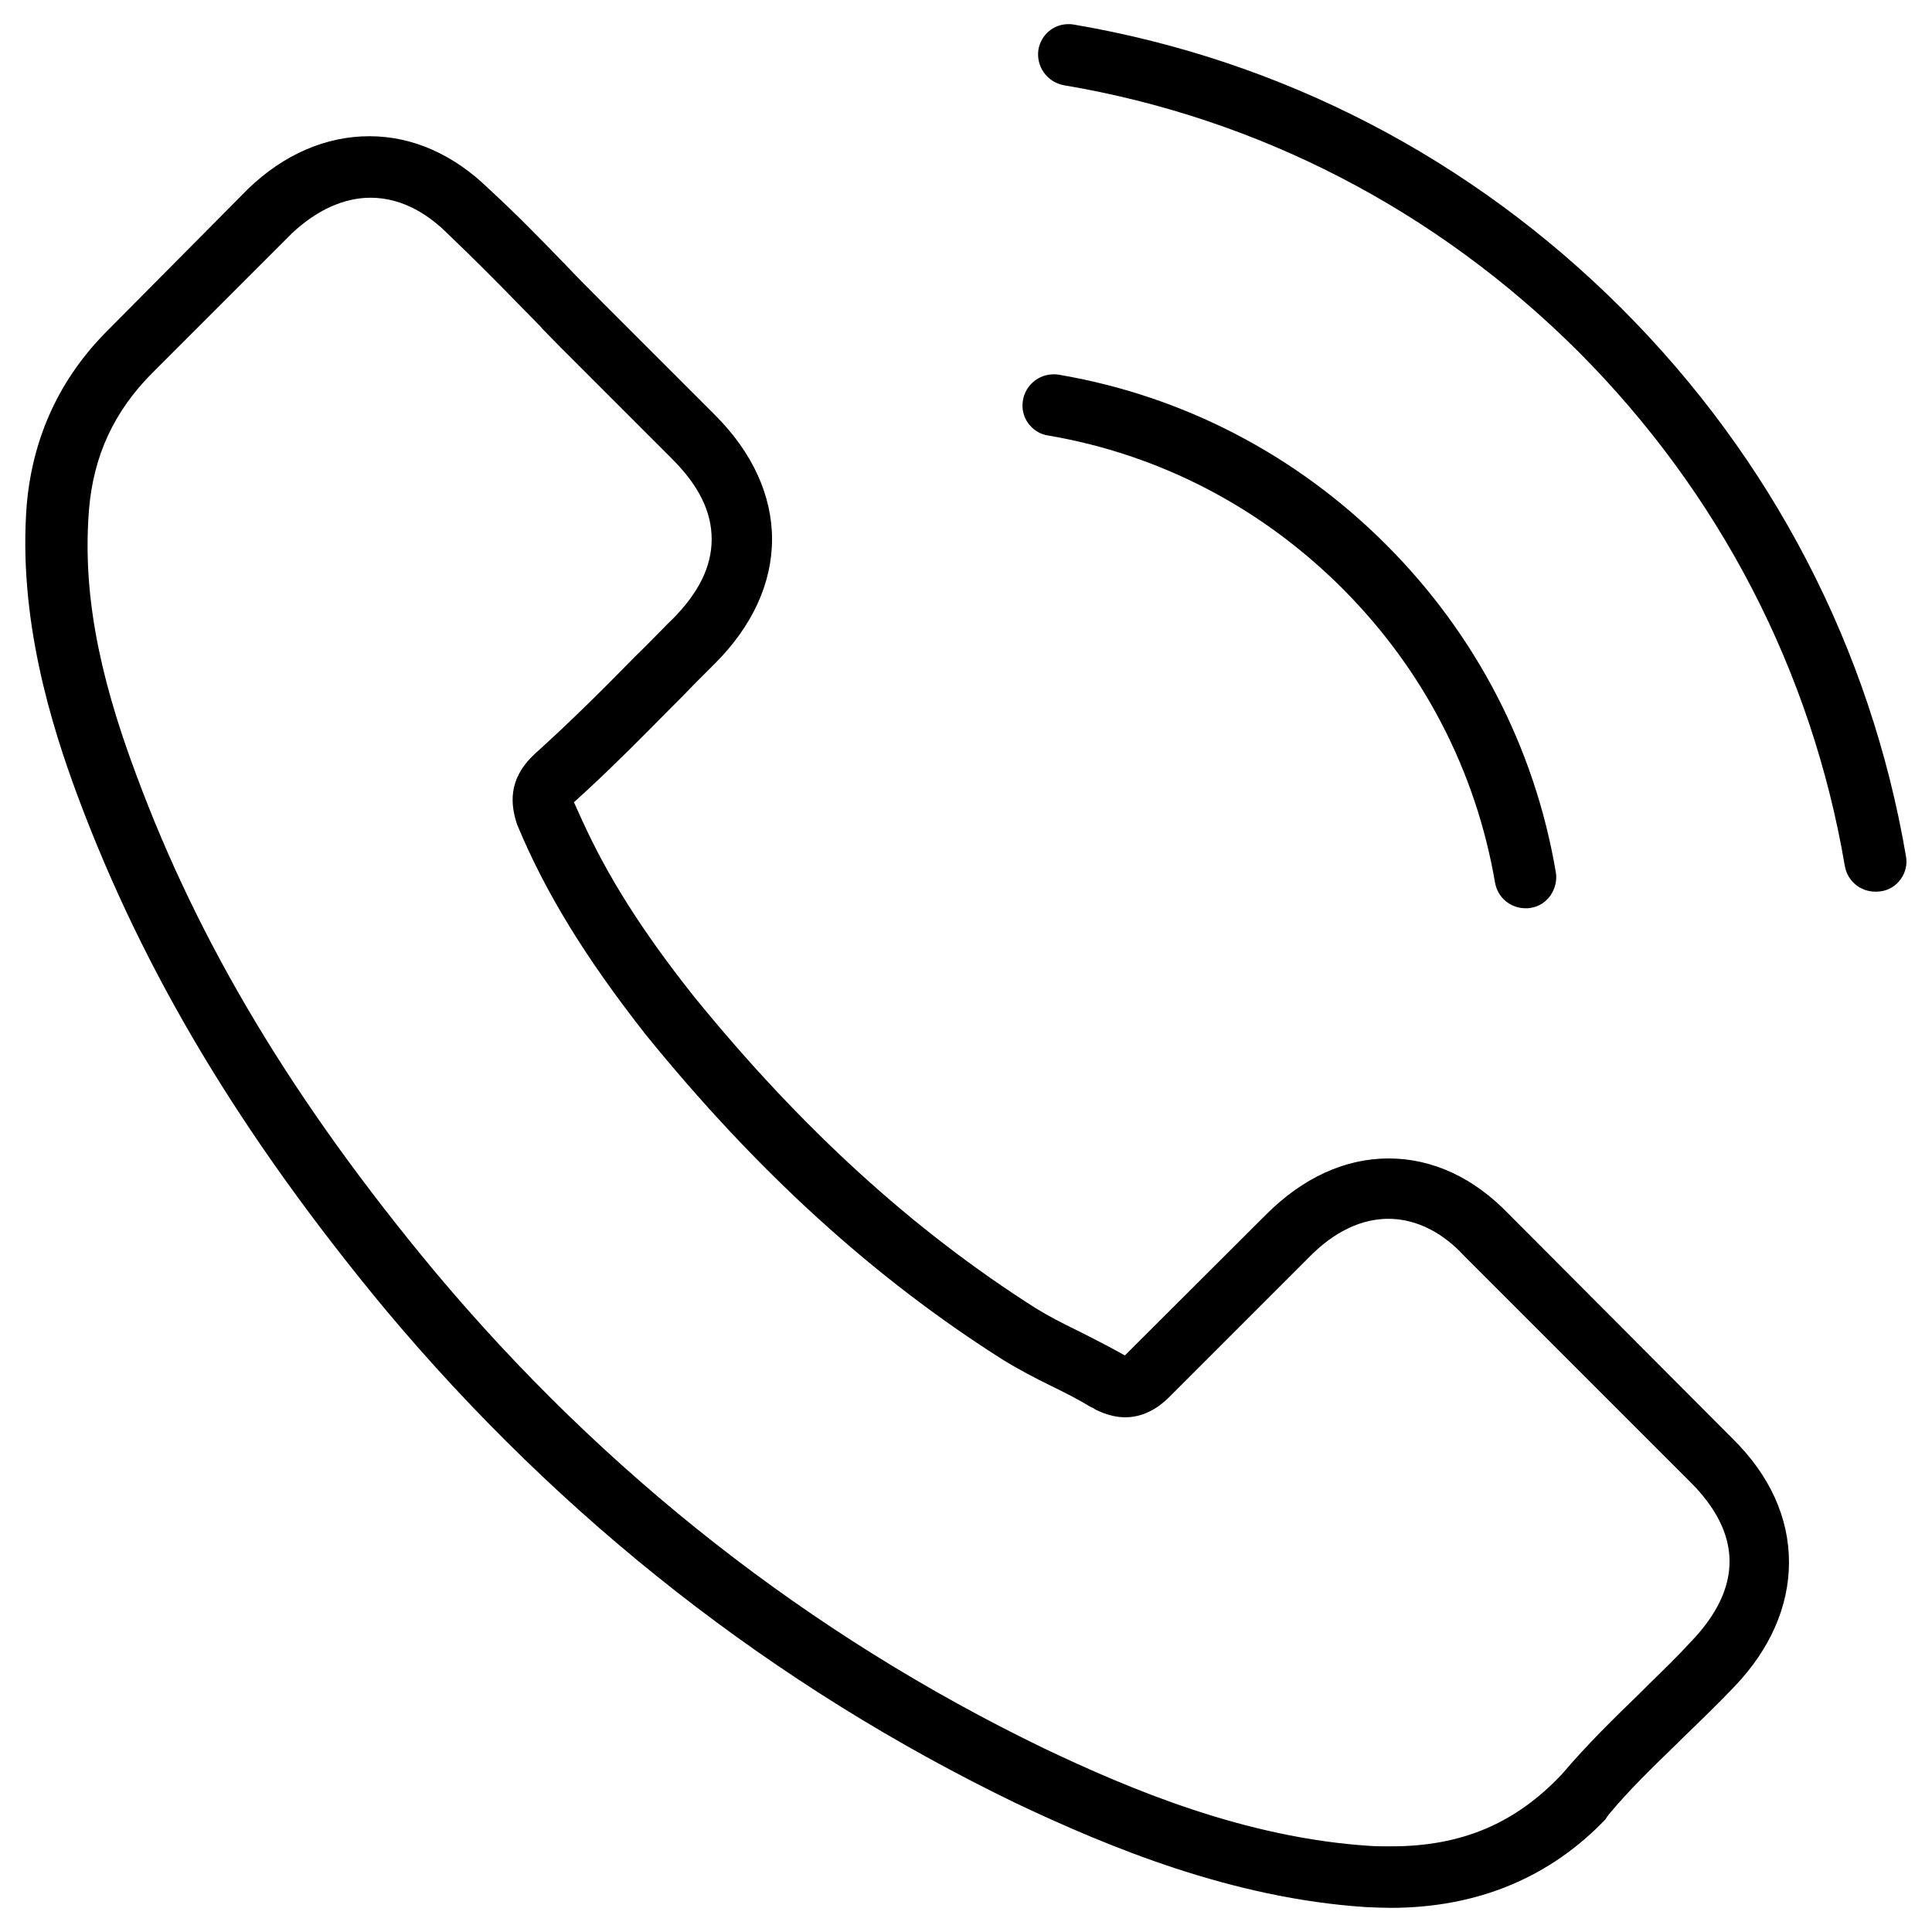
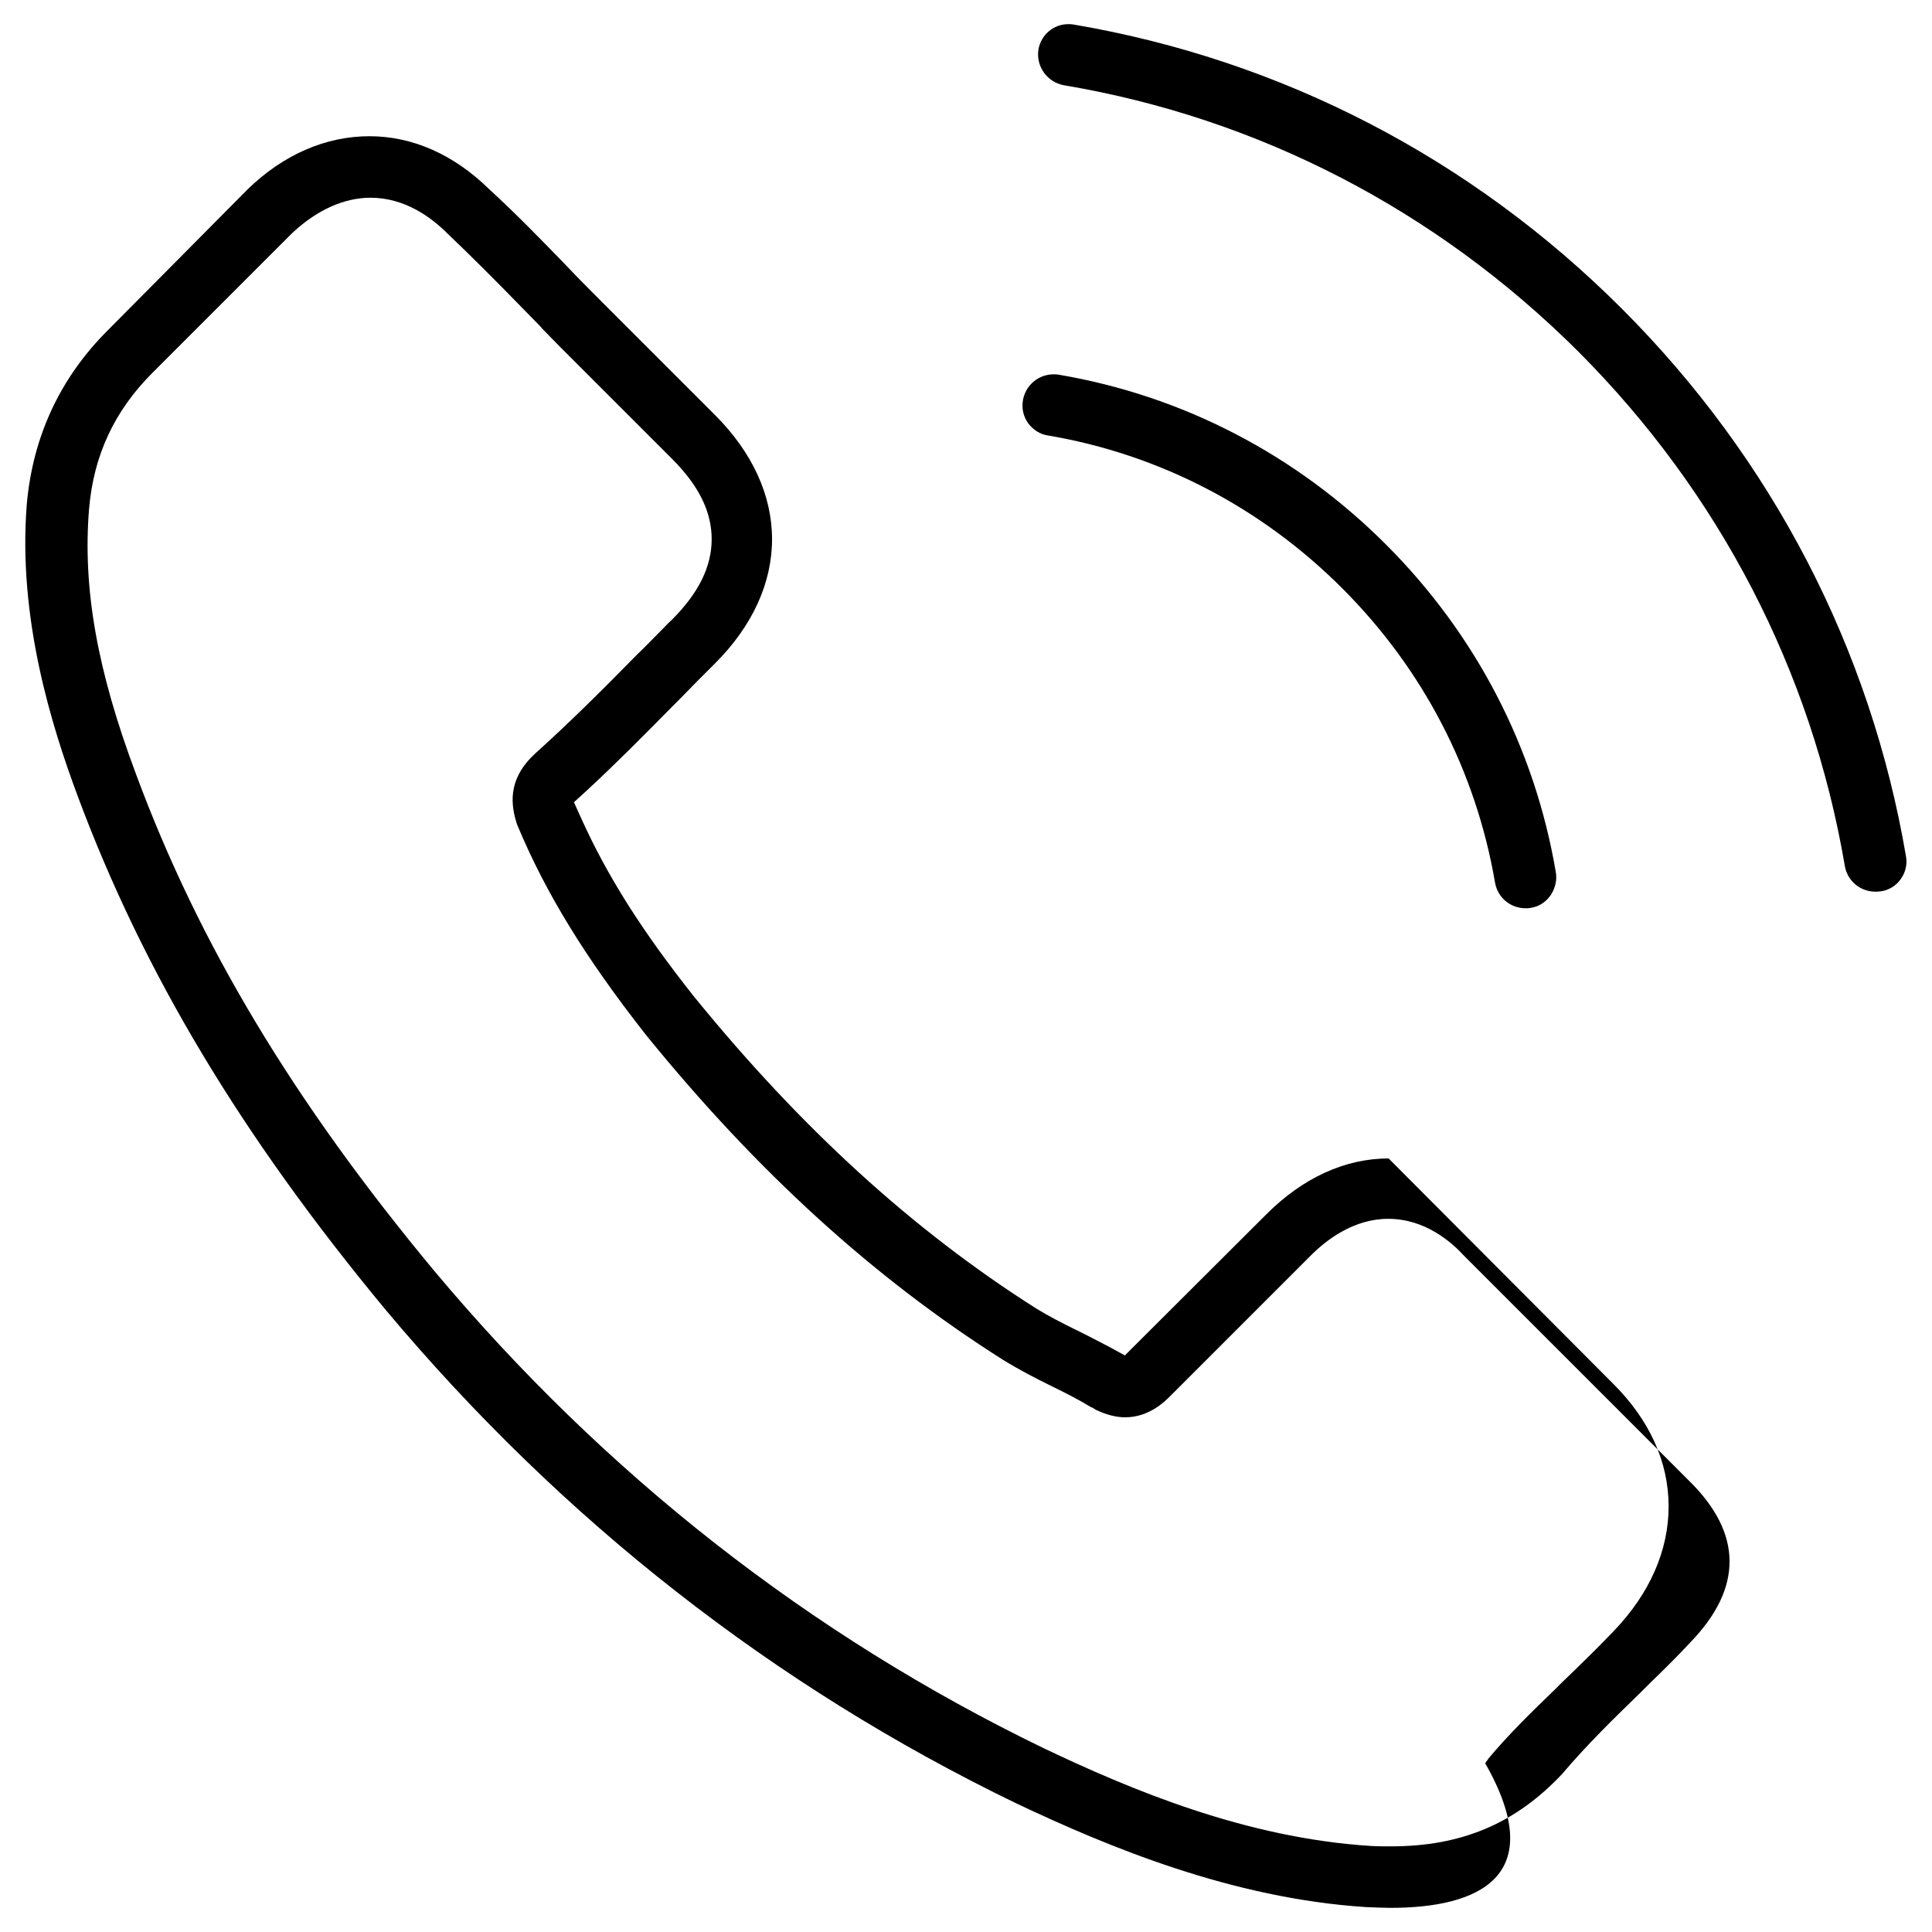
<svg xmlns="http://www.w3.org/2000/svg" version="1.1" id="Telefon" x="0px" y="0px" viewBox="0 0 512 512" style="enable-background:new 0 0 512 512;" xml:space="preserve">
  <g>
    <g>
      <g>
-         <path d="M368.5,505.6c-1.9,0-3.9-0.1-6.5-0.2c-35.5-2.3-68.2-15.9-92.7-27.5c-64.1-31-120.4-75-167.2-130.9     C63.9,300.9,38,257.7,20.6,211c-7-18.8-15.9-47.3-13.5-77.4c1.6-17.9,8.8-33.5,21.6-46.2l37-37.3c9.5-9.2,20.7-14,32.2-14     c11.5,0,22.4,4.9,31.7,14c7.2,6.6,13.9,13.5,20.2,20c3.3,3.5,6.7,6.9,10.1,10.3l29.6,29.6c9.9,9.9,15.1,21.3,15.1,32.9     s-5.2,23-15.1,32.9c-1.5,1.5-3.1,3.1-4.6,4.6l-0.2,0.2c-1.5,1.5-2.9,3-4.3,4.4l-2.4,2.4c-7.2,7.3-14.6,14.8-22.5,22.1l-3.4,3.1     l1.9,4.2c6.9,15.3,16.1,29.9,30,47.4c28.3,34.8,57.9,61.8,90.5,82.5c3.4,2.1,7.1,4,11,5.9l3,1.5c1.9,1,3.7,1.9,5.4,2.8l4.2,2.3     l37.5-37.4c9.7-9.7,20.9-14.8,32.4-14.8c11.6,0,22.6,5.1,31.9,14.8l59.4,59.6c9.7,9.6,14.8,20.8,14.8,32.6c0,11.7-5,23.1-14.5,33     c-3.9,4.1-8.3,8.4-13.9,13.8l-1.5,1.5c-6.4,6.2-12.4,12-17.9,18.6l-0.1,0.2c-0.2,0.2-0.5,0.6-0.7,1     C410.8,497.5,391.6,505.6,368.5,505.6z M98.2,52.4c-7.1,0-14.3,3.3-20.8,9.4l-37,37c-10.1,10.1-15.6,21.9-16.8,36.1     c-1.7,21,2.1,42.7,12.5,70.4c16.6,44.8,41.6,86.5,78.9,131.4c45.2,54,99.6,96.6,161.6,126.6c22.9,10.9,53.4,23.8,86.7,25.9     c1.8,0.1,3.6,0.1,5.4,0.1c18.7,0,33-6.1,45.3-19.2c6.7-7.9,13.9-14.9,20.6-21.4l2.5-2.5c3.8-3.7,7.3-7.1,10.9-11     c13.9-14.4,13.8-28.8-0.3-42.7L388,332.8c-3.3-3.6-10.3-9.8-20.1-9.8c-9,0-16.3,5.4-20.8,10l-37,37c-1.4,1.4-5.6,5.6-11.9,5.6     c-2.5,0-5.1-0.7-7.8-2c-0.6-0.4-0.9-0.6-1.3-0.7c-2.9-1.8-6.6-3.7-10.5-5.6c-4.3-2.1-8.7-4.4-12.9-7     c-34.1-21.6-65-49.7-94.4-85.9l-0.4-0.5c-15.9-20.3-26.3-37.3-33.7-55l-0.2-0.5c-1.6-4.9-2.5-11.5,4.1-18l0.1-0.1l0.1-0.1     c0.1-0.1,0.2-0.1,0.3-0.3c9-8.1,17.4-16.4,27.2-26.4c2-1.9,4-4,6-6l0.5-0.5c0.9-0.9,1.8-1.9,2.8-2.8c7-7,10.5-14,10.5-21.3     c0-7.3-3.4-14.2-10.5-21.3L148.5,92c-1.6-1.6-3.2-3.3-4.9-5l-0.3-0.4c-1.7-1.7-3.3-3.4-5-5.1C131.1,74.1,125,68,118.7,62     l-0.1-0.1C114.2,57.5,107.2,52.4,98.2,52.4z M404.3,240.7c-4,0-7.4-2.8-8.1-6.8c-5.1-29.7-19.1-56.6-40.5-78     c-21.5-21.5-48.5-35.5-78-40.5c-2.1-0.3-3.9-1.5-5.2-3.2c-1.3-1.8-1.8-4-1.4-6.2c0.7-3.9,4.1-6.8,8.1-6.8c0.5,0,0.9,0,1.4,0.1     c32.9,5.6,62.9,21.2,86.7,45c23.8,23.8,39.4,53.8,45,86.8c0.4,2.2-0.2,4.4-1.4,6.2c-1.3,1.8-3.1,3-5.3,3.3     C405.2,240.7,404.7,240.7,404.3,240.7z M497,236.3c-4,0-7.4-2.8-8.1-6.8c-8.8-51.7-33.2-98.8-70.6-136.3     c-37.6-37.5-84.7-61.9-136.3-70.6c-4.5-0.8-7.5-5-6.8-9.5c0.7-3.9,4-6.7,7.9-6.7c0.5,0,0.9,0,1.4,0.1     C339.8,15.9,390,42,429.8,81.8c39.8,39.8,65.9,90,75.3,145.1c0.4,2.1-0.1,4.3-1.4,6.1c-1.2,1.7-3.1,2.9-5.2,3.2l-0.1,0     C497.9,236.3,497.4,236.3,497,236.3z" />
+         <path d="M368.5,505.6c-1.9,0-3.9-0.1-6.5-0.2c-35.5-2.3-68.2-15.9-92.7-27.5c-64.1-31-120.4-75-167.2-130.9     C63.9,300.9,38,257.7,20.6,211c-7-18.8-15.9-47.3-13.5-77.4c1.6-17.9,8.8-33.5,21.6-46.2l37-37.3c9.5-9.2,20.7-14,32.2-14     c11.5,0,22.4,4.9,31.7,14c7.2,6.6,13.9,13.5,20.2,20c3.3,3.5,6.7,6.9,10.1,10.3l29.6,29.6c9.9,9.9,15.1,21.3,15.1,32.9     s-5.2,23-15.1,32.9c-1.5,1.5-3.1,3.1-4.6,4.6l-0.2,0.2c-1.5,1.5-2.9,3-4.3,4.4l-2.4,2.4c-7.2,7.3-14.6,14.8-22.5,22.1l-3.4,3.1     l1.9,4.2c6.9,15.3,16.1,29.9,30,47.4c28.3,34.8,57.9,61.8,90.5,82.5c3.4,2.1,7.1,4,11,5.9l3,1.5c1.9,1,3.7,1.9,5.4,2.8l4.2,2.3     l37.5-37.4c9.7-9.7,20.9-14.8,32.4-14.8l59.4,59.6c9.7,9.6,14.8,20.8,14.8,32.6c0,11.7-5,23.1-14.5,33     c-3.9,4.1-8.3,8.4-13.9,13.8l-1.5,1.5c-6.4,6.2-12.4,12-17.9,18.6l-0.1,0.2c-0.2,0.2-0.5,0.6-0.7,1     C410.8,497.5,391.6,505.6,368.5,505.6z M98.2,52.4c-7.1,0-14.3,3.3-20.8,9.4l-37,37c-10.1,10.1-15.6,21.9-16.8,36.1     c-1.7,21,2.1,42.7,12.5,70.4c16.6,44.8,41.6,86.5,78.9,131.4c45.2,54,99.6,96.6,161.6,126.6c22.9,10.9,53.4,23.8,86.7,25.9     c1.8,0.1,3.6,0.1,5.4,0.1c18.7,0,33-6.1,45.3-19.2c6.7-7.9,13.9-14.9,20.6-21.4l2.5-2.5c3.8-3.7,7.3-7.1,10.9-11     c13.9-14.4,13.8-28.8-0.3-42.7L388,332.8c-3.3-3.6-10.3-9.8-20.1-9.8c-9,0-16.3,5.4-20.8,10l-37,37c-1.4,1.4-5.6,5.6-11.9,5.6     c-2.5,0-5.1-0.7-7.8-2c-0.6-0.4-0.9-0.6-1.3-0.7c-2.9-1.8-6.6-3.7-10.5-5.6c-4.3-2.1-8.7-4.4-12.9-7     c-34.1-21.6-65-49.7-94.4-85.9l-0.4-0.5c-15.9-20.3-26.3-37.3-33.7-55l-0.2-0.5c-1.6-4.9-2.5-11.5,4.1-18l0.1-0.1l0.1-0.1     c0.1-0.1,0.2-0.1,0.3-0.3c9-8.1,17.4-16.4,27.2-26.4c2-1.9,4-4,6-6l0.5-0.5c0.9-0.9,1.8-1.9,2.8-2.8c7-7,10.5-14,10.5-21.3     c0-7.3-3.4-14.2-10.5-21.3L148.5,92c-1.6-1.6-3.2-3.3-4.9-5l-0.3-0.4c-1.7-1.7-3.3-3.4-5-5.1C131.1,74.1,125,68,118.7,62     l-0.1-0.1C114.2,57.5,107.2,52.4,98.2,52.4z M404.3,240.7c-4,0-7.4-2.8-8.1-6.8c-5.1-29.7-19.1-56.6-40.5-78     c-21.5-21.5-48.5-35.5-78-40.5c-2.1-0.3-3.9-1.5-5.2-3.2c-1.3-1.8-1.8-4-1.4-6.2c0.7-3.9,4.1-6.8,8.1-6.8c0.5,0,0.9,0,1.4,0.1     c32.9,5.6,62.9,21.2,86.7,45c23.8,23.8,39.4,53.8,45,86.8c0.4,2.2-0.2,4.4-1.4,6.2c-1.3,1.8-3.1,3-5.3,3.3     C405.2,240.7,404.7,240.7,404.3,240.7z M497,236.3c-4,0-7.4-2.8-8.1-6.8c-8.8-51.7-33.2-98.8-70.6-136.3     c-37.6-37.5-84.7-61.9-136.3-70.6c-4.5-0.8-7.5-5-6.8-9.5c0.7-3.9,4-6.7,7.9-6.7c0.5,0,0.9,0,1.4,0.1     C339.8,15.9,390,42,429.8,81.8c39.8,39.8,65.9,90,75.3,145.1c0.4,2.1-0.1,4.3-1.4,6.1c-1.2,1.7-3.1,2.9-5.2,3.2l-0.1,0     C497.9,236.3,497.4,236.3,497,236.3z" />
      </g>
    </g>
  </g>
</svg>